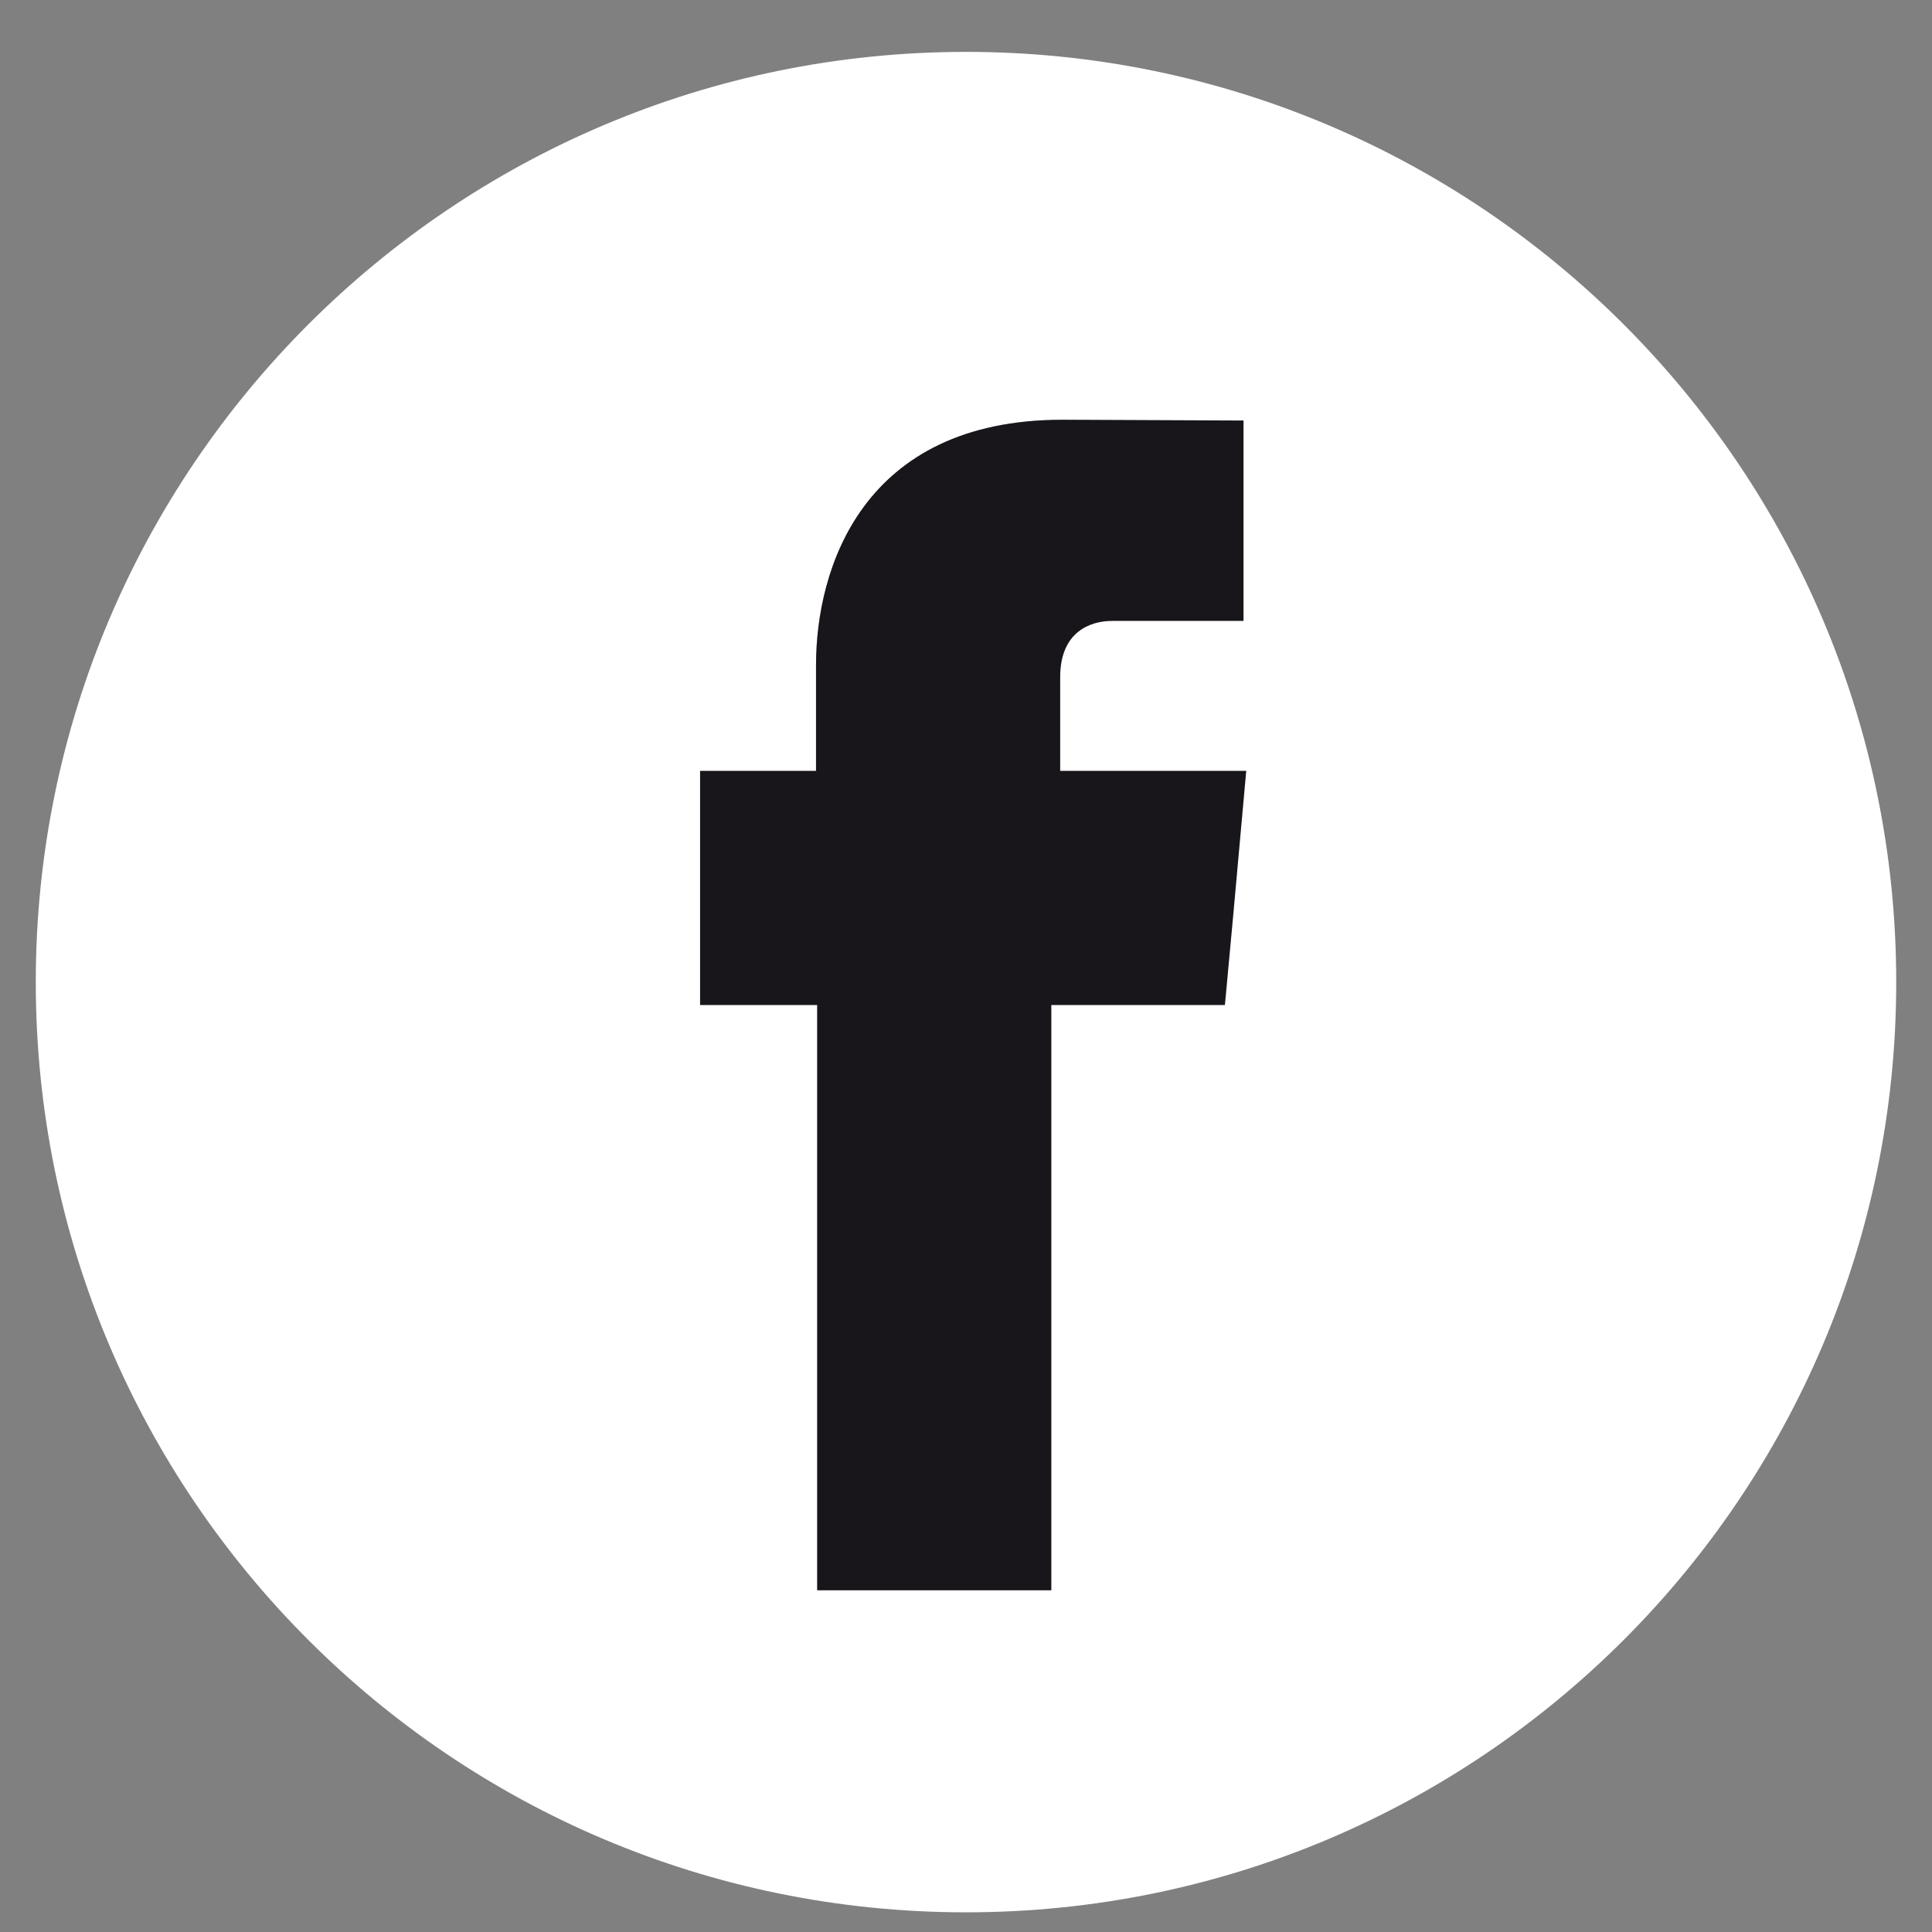
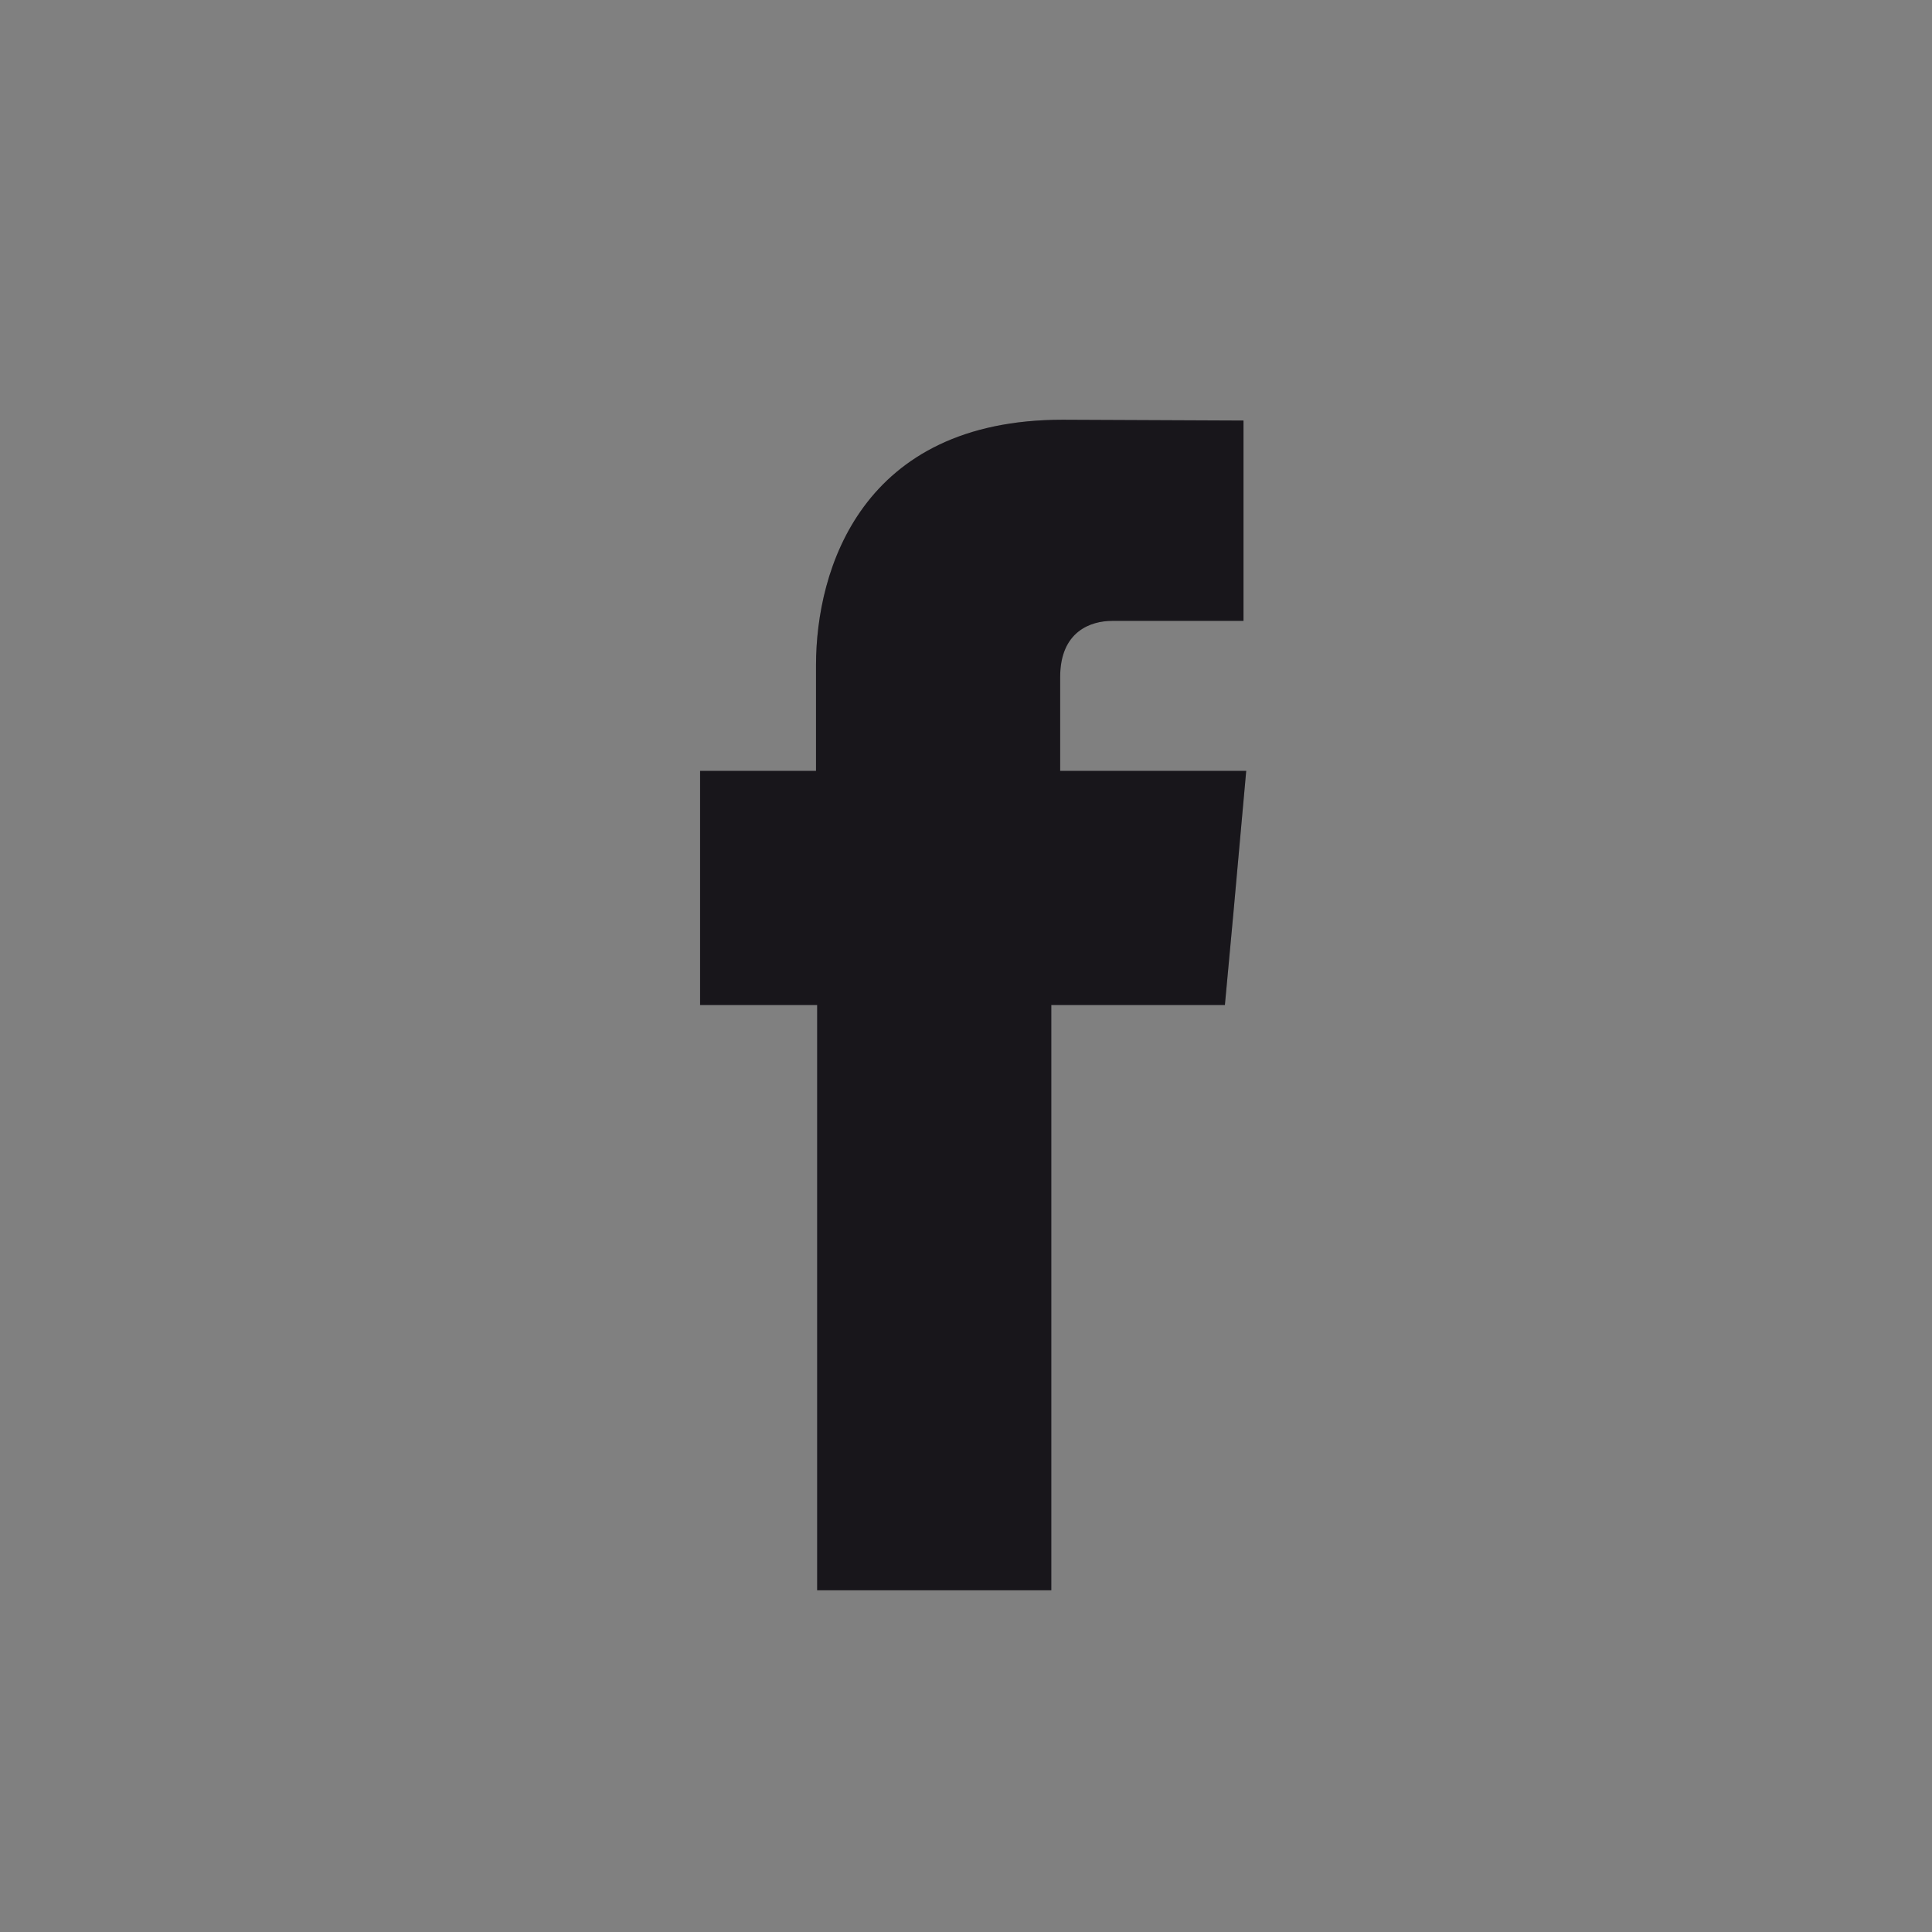
<svg xmlns="http://www.w3.org/2000/svg" width="27" height="27" viewBox="0 0 27 27" fill="none">
  <rect x="0" y="0" width="27" height="27" fill="#808080" stroke="none" />
-   <path d="M26.5 13.725C26.5 20.902 20.683 26.725 13.5 26.725C6.317 26.725 0.5 20.902 0.5 13.725C0.5 6.548 6.323 0.725 13.5 0.725C20.677 0.725 26.5 6.548 26.5 13.725Z" fill="white" />
  <path d="M14.816 10.773V9.462C14.816 8.823 15.244 8.677 15.542 8.677H17.378V5.877L14.849 5.866C12.043 5.866 11.404 7.957 11.404 9.294V10.773H9.784V14.045H11.42V22.224H14.692V14.045H17.118L17.237 12.761L17.416 10.773H14.816Z" fill="#1E1B22" />
  <path d="M14.816 10.773V9.462C14.816 8.823 15.244 8.677 15.542 8.677H17.378V5.877L14.849 5.866C12.043 5.866 11.404 7.957 11.404 9.294V10.773H9.784V14.045H11.42V22.224H14.692V14.045H17.118L17.237 12.761L17.416 10.773H14.816Z" fill="black" fill-opacity="0.2" />
</svg>